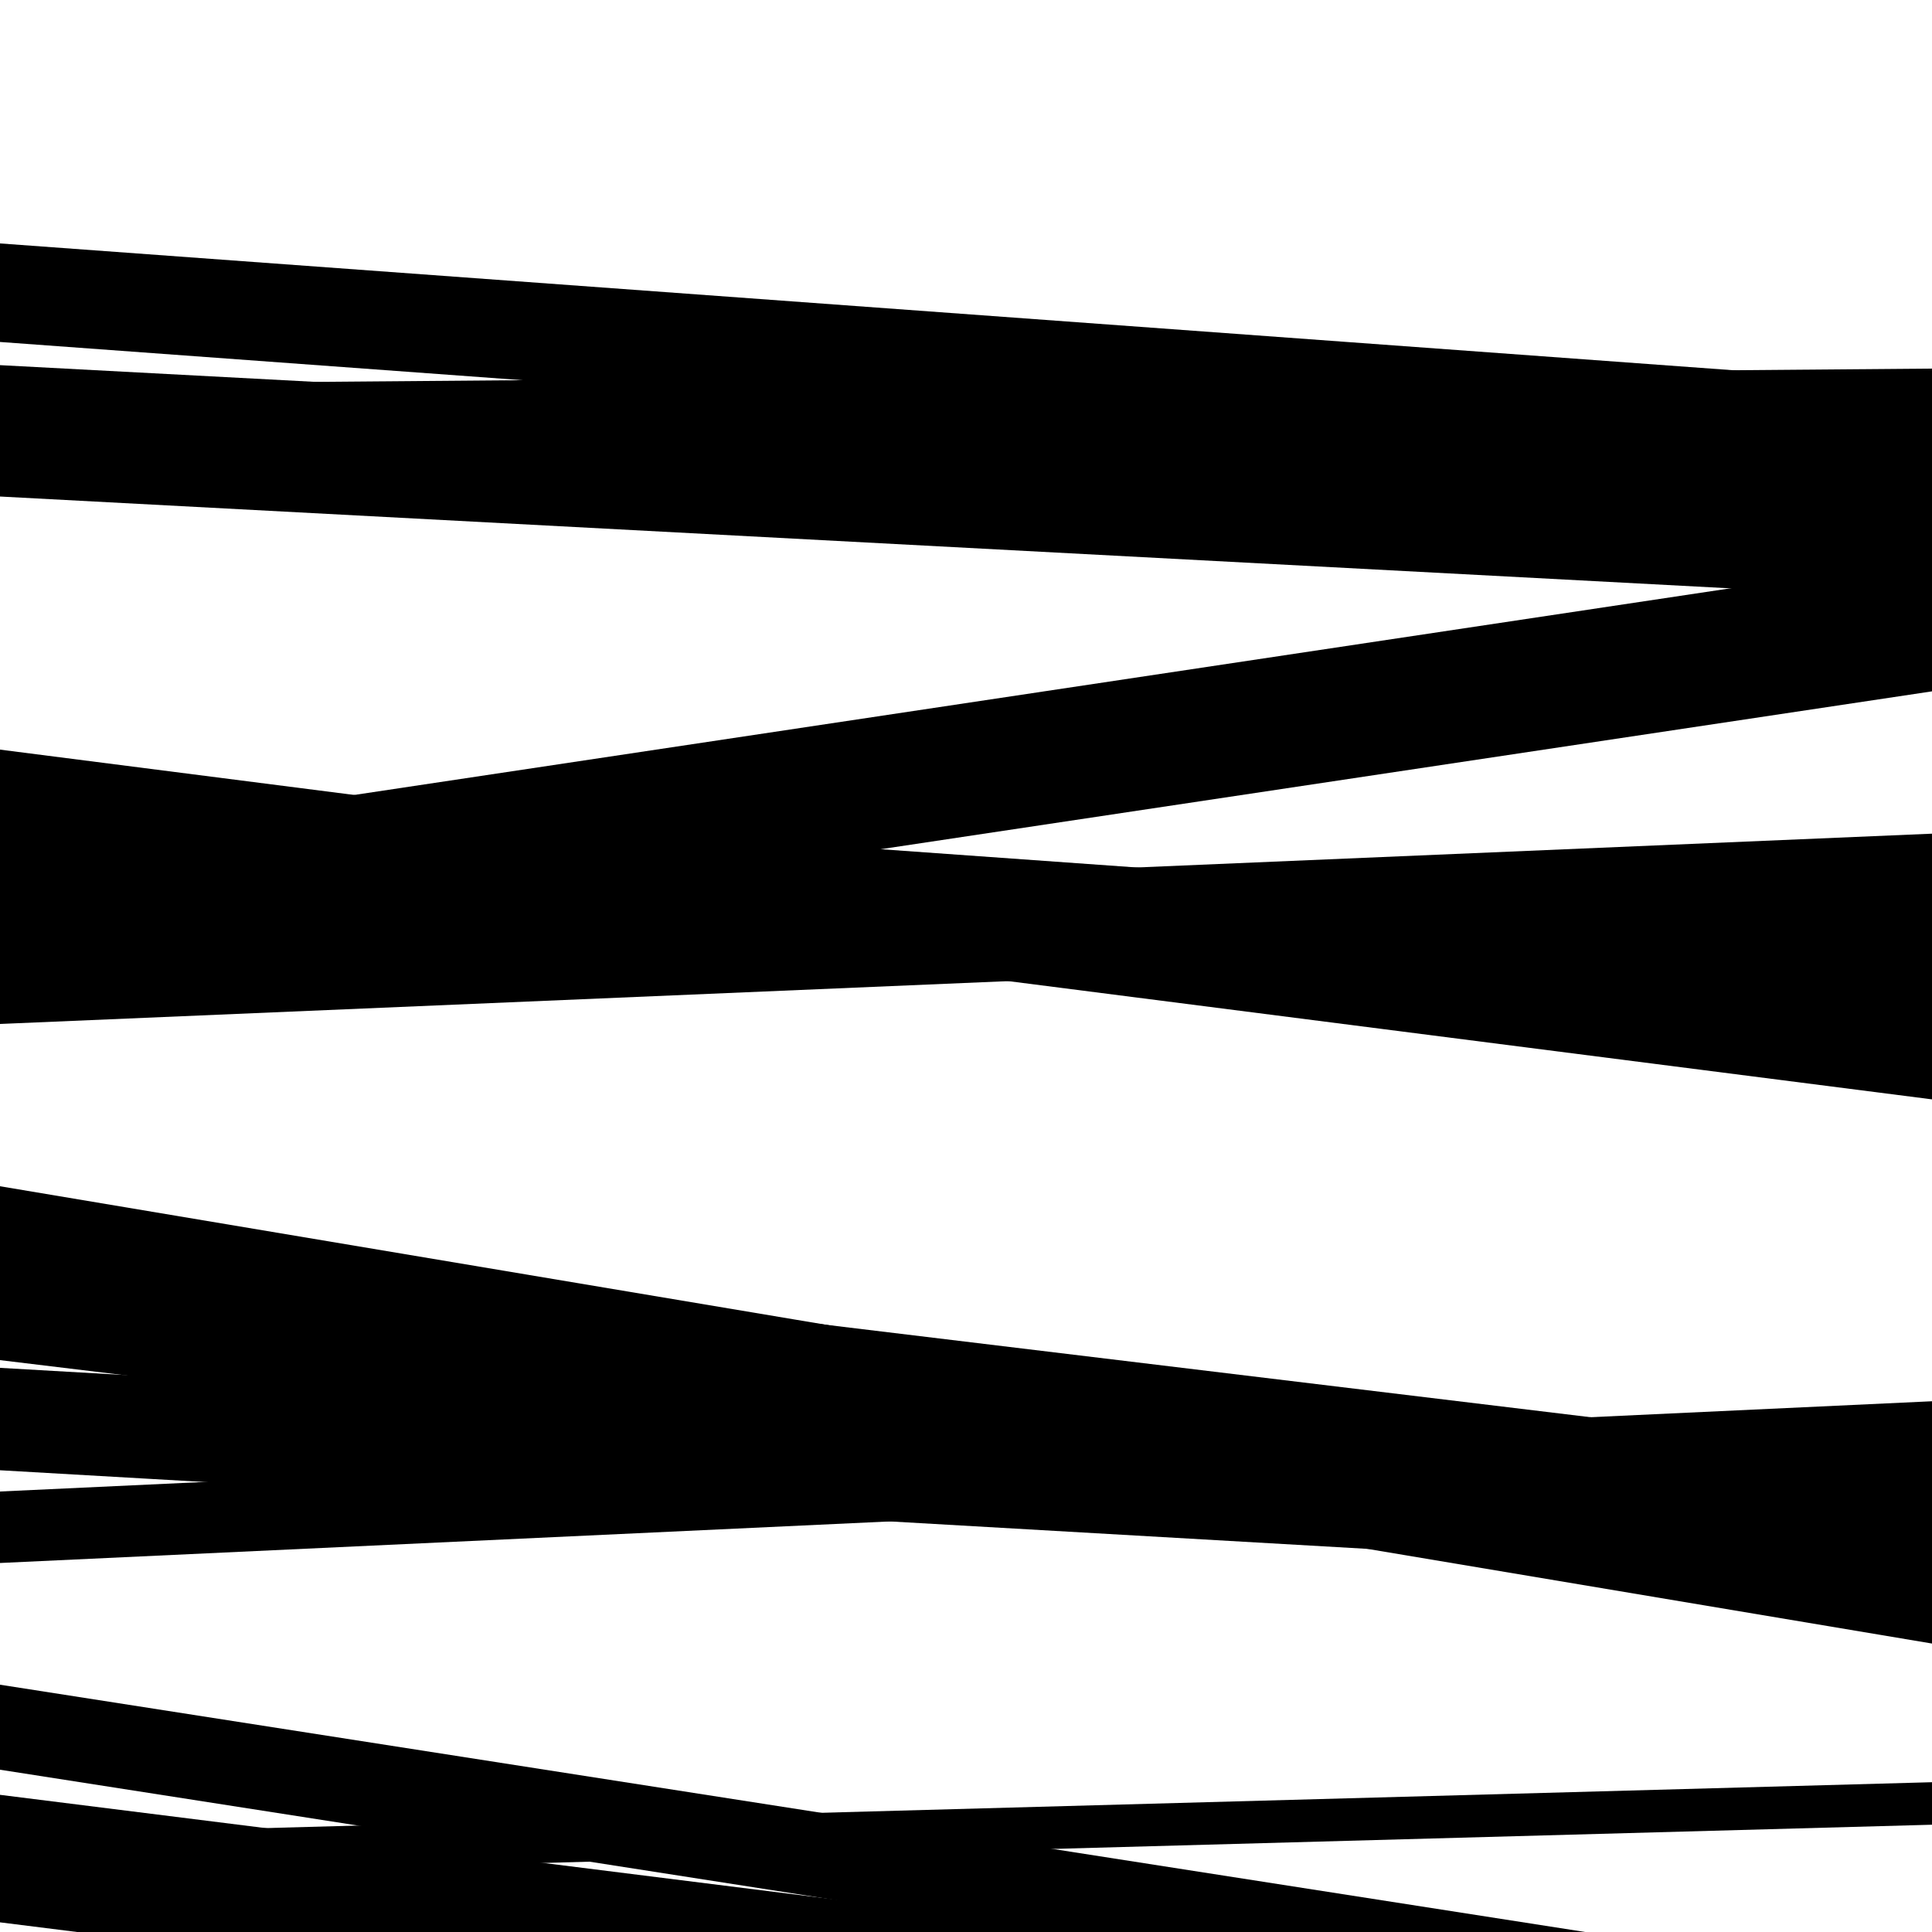
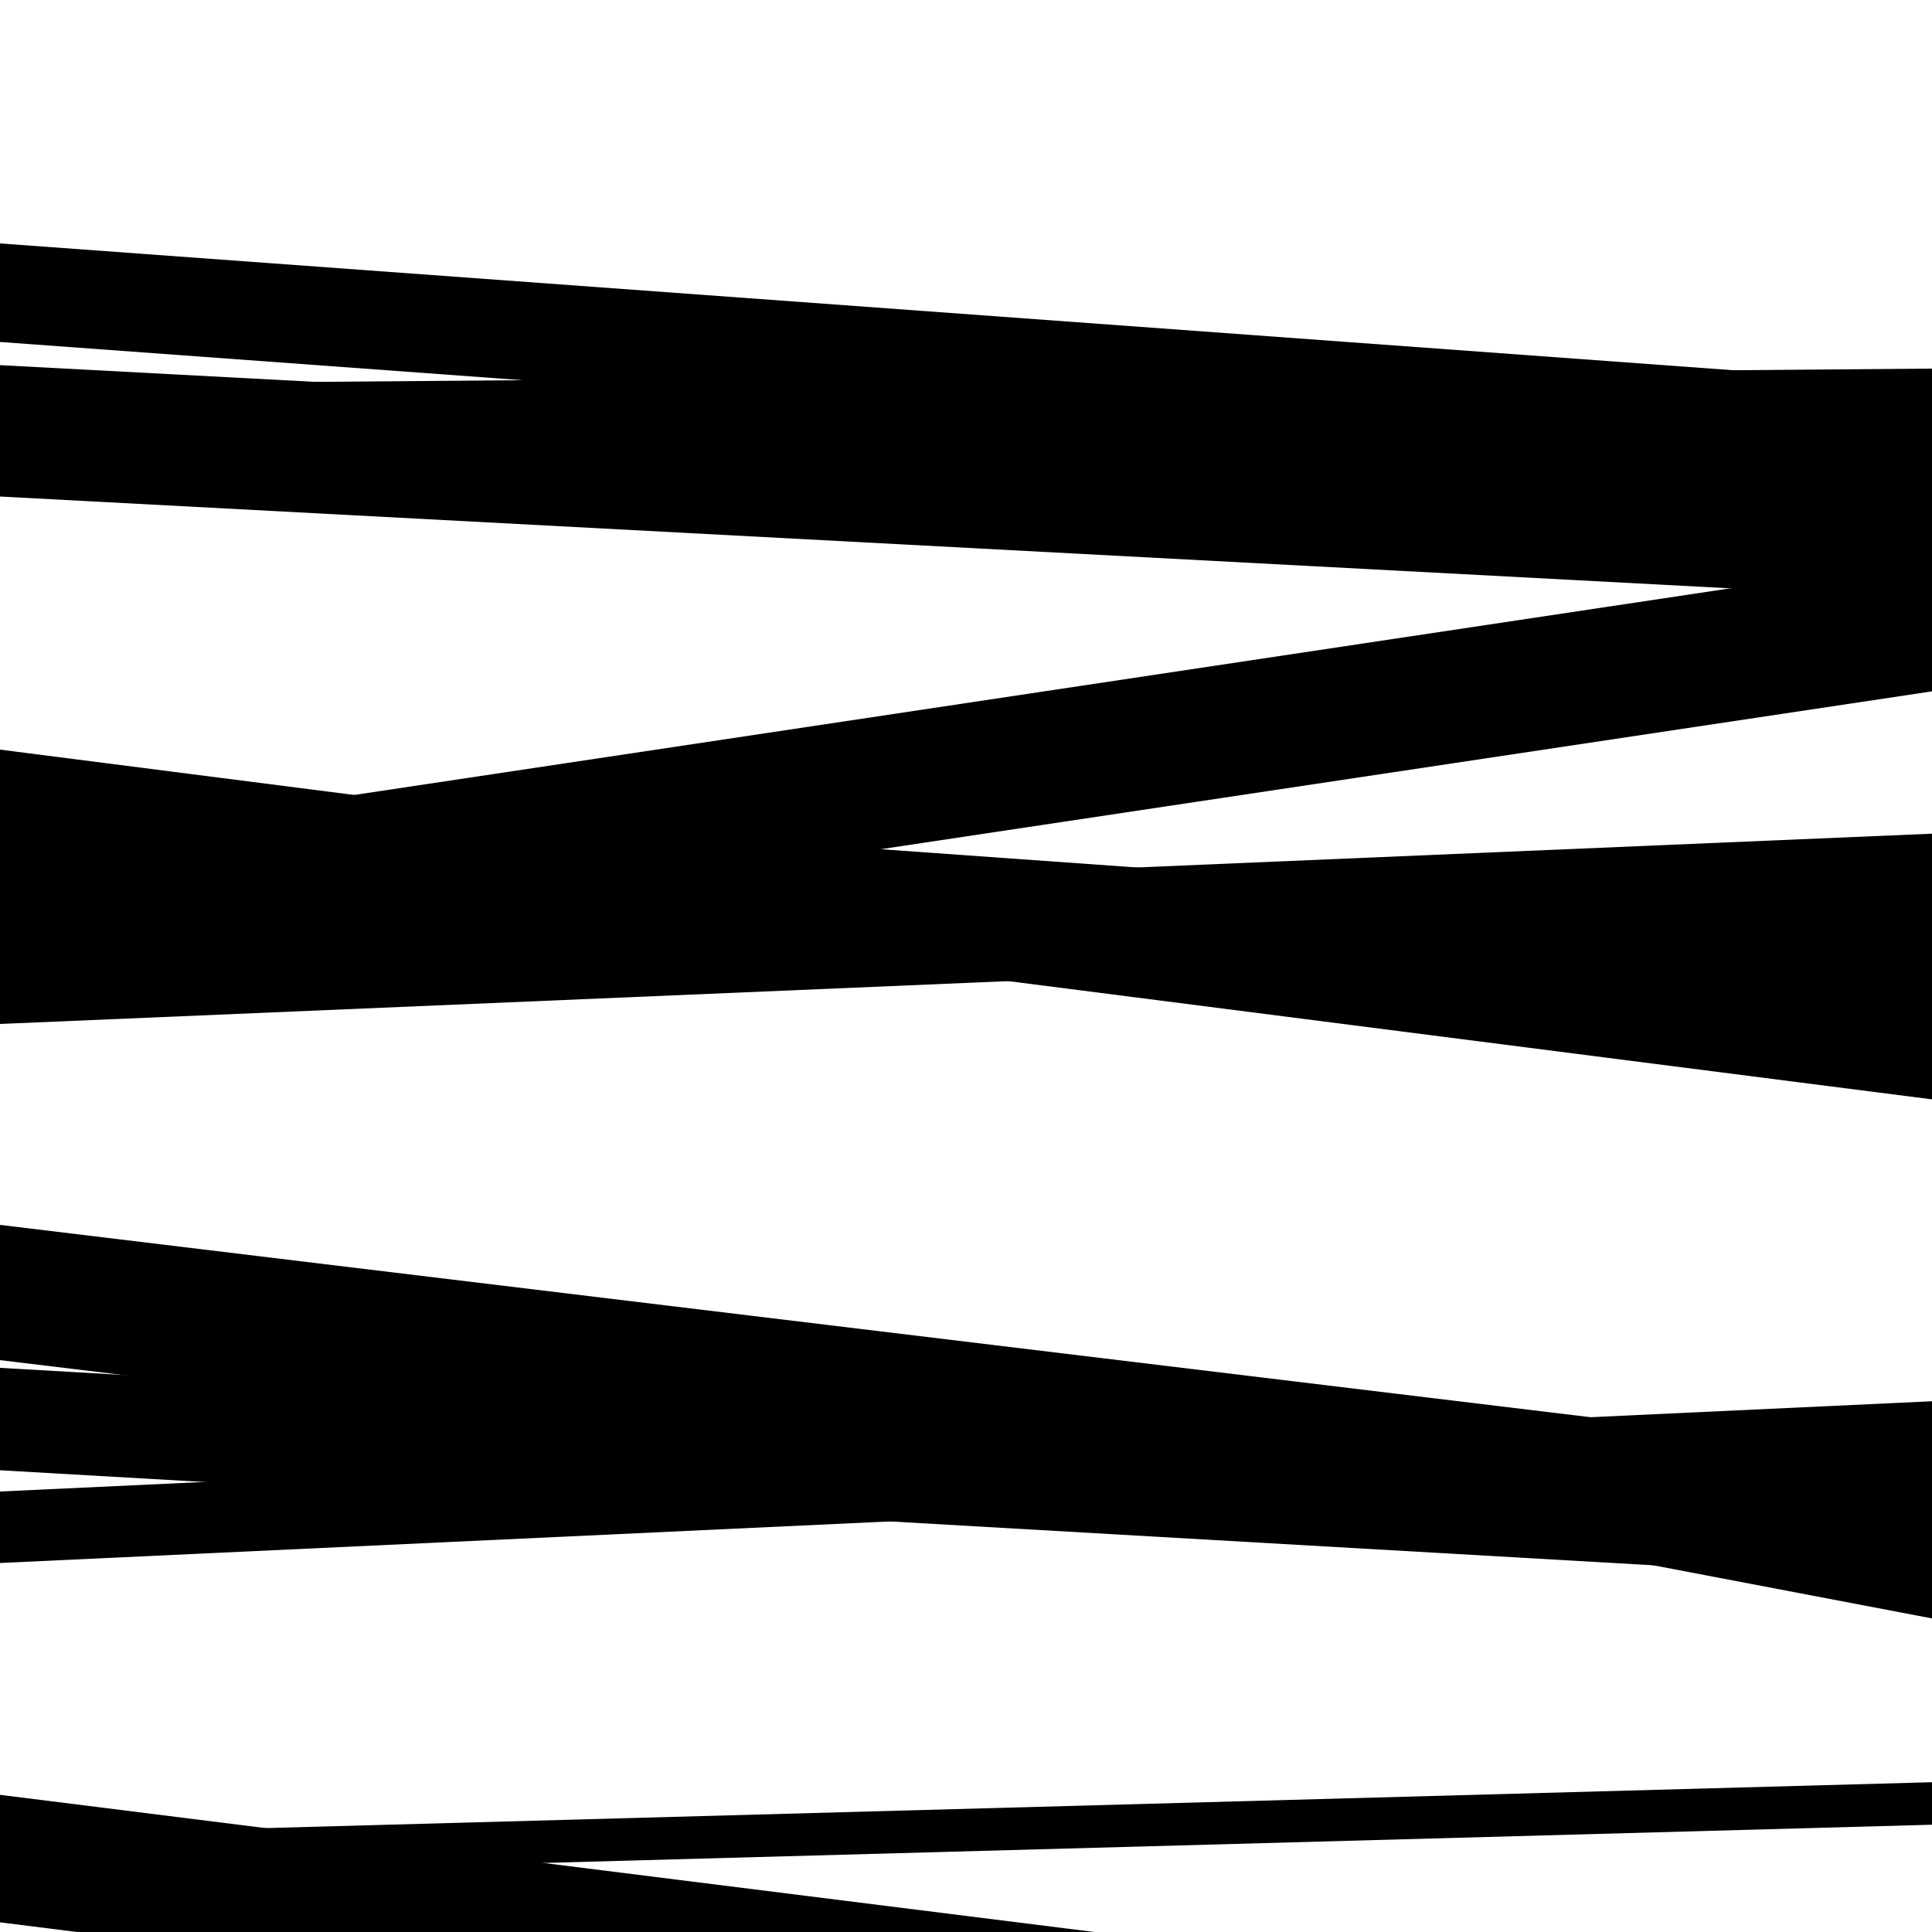
<svg xmlns="http://www.w3.org/2000/svg" viewBox="0 0 1000 1000" height="1000" width="1000">
  <rect x="0" y="0" width="1000" height="1000" fill="#ffffff" />
  <path opacity="0.8" d="M 0 530 L 1000 487.509 L 1000 431.509 L 0 474 Z" fill="hsl(349, 15%, 50%)" />
-   <path opacity="0.8" d="M 0 683 L 1000 850.695 L 1000 781.695 L 0 614 Z" fill="hsl(354, 25%, 70%)" />
-   <path opacity="0.8" d="M 0 916 L 1000 1072.005 L 1000 1028.005 L 0 872 Z" fill="hsl(359, 30%, 90%)" />
  <path opacity="0.8" d="M 0 246 L 1000 237.785 L 1000 190.785 L 0 199 Z" fill="hsl(344, 10%, 30%)" />
  <path opacity="0.8" d="M 0 441 L 1000 569.029 L 1000 516.029 L 0 388 Z" fill="hsl(349, 15%, 50%)" />
  <path opacity="0.8" d="M 0 761 L 1000 818.49 L 1000 765.49 L 0 708 Z" fill="hsl(354, 25%, 70%)" />
  <path opacity="0.8" d="M 0 995 L 1000 1120.345 L 1000 1054.345 L 0 929 Z" fill="hsl(359, 30%, 90%)" />
  <path opacity="0.8" d="M 0 177 L 1000 250.166 L 1000 199.166 L 0 126 Z" fill="hsl(344, 10%, 30%)" />
  <path opacity="0.8" d="M 0 467 L 1000 538.395 L 1000 478.395 L 0 407 Z" fill="hsl(349, 15%, 50%)" />
-   <path opacity="0.8" d="M 0 647 L 1000 837.694 L 1000 807.694 L 0 617 Z" fill="hsl(354, 25%, 70%)" />
+   <path opacity="0.8" d="M 0 647 L 1000 837.694 L 1000 807.694 Z" fill="hsl(354, 25%, 70%)" />
  <path opacity="0.8" d="M 0 809 L 1000 762.286 L 1000 725.286 L 0 772 Z" fill="hsl(359, 30%, 90%)" />
  <path opacity="0.8" d="M 0 972 L 1000 944.47 L 1000 922.47 L 0 950 Z" fill="hsl(344, 10%, 30%)" />
  <path opacity="0.8" d="M 0 257 L 1000 310.067 L 1000 242.067 L 0 189 Z" fill="hsl(349, 15%, 50%)" />
  <path opacity="0.8" d="M 0 508 L 1000 357.839 L 1000 288.839 L 0 439 Z" fill="hsl(354, 25%, 70%)" />
  <path opacity="0.8" d="M 0 704 L 1000 824.925 L 1000 754.925 L 0 634 Z" fill="hsl(359, 30%, 90%)" />
</svg>